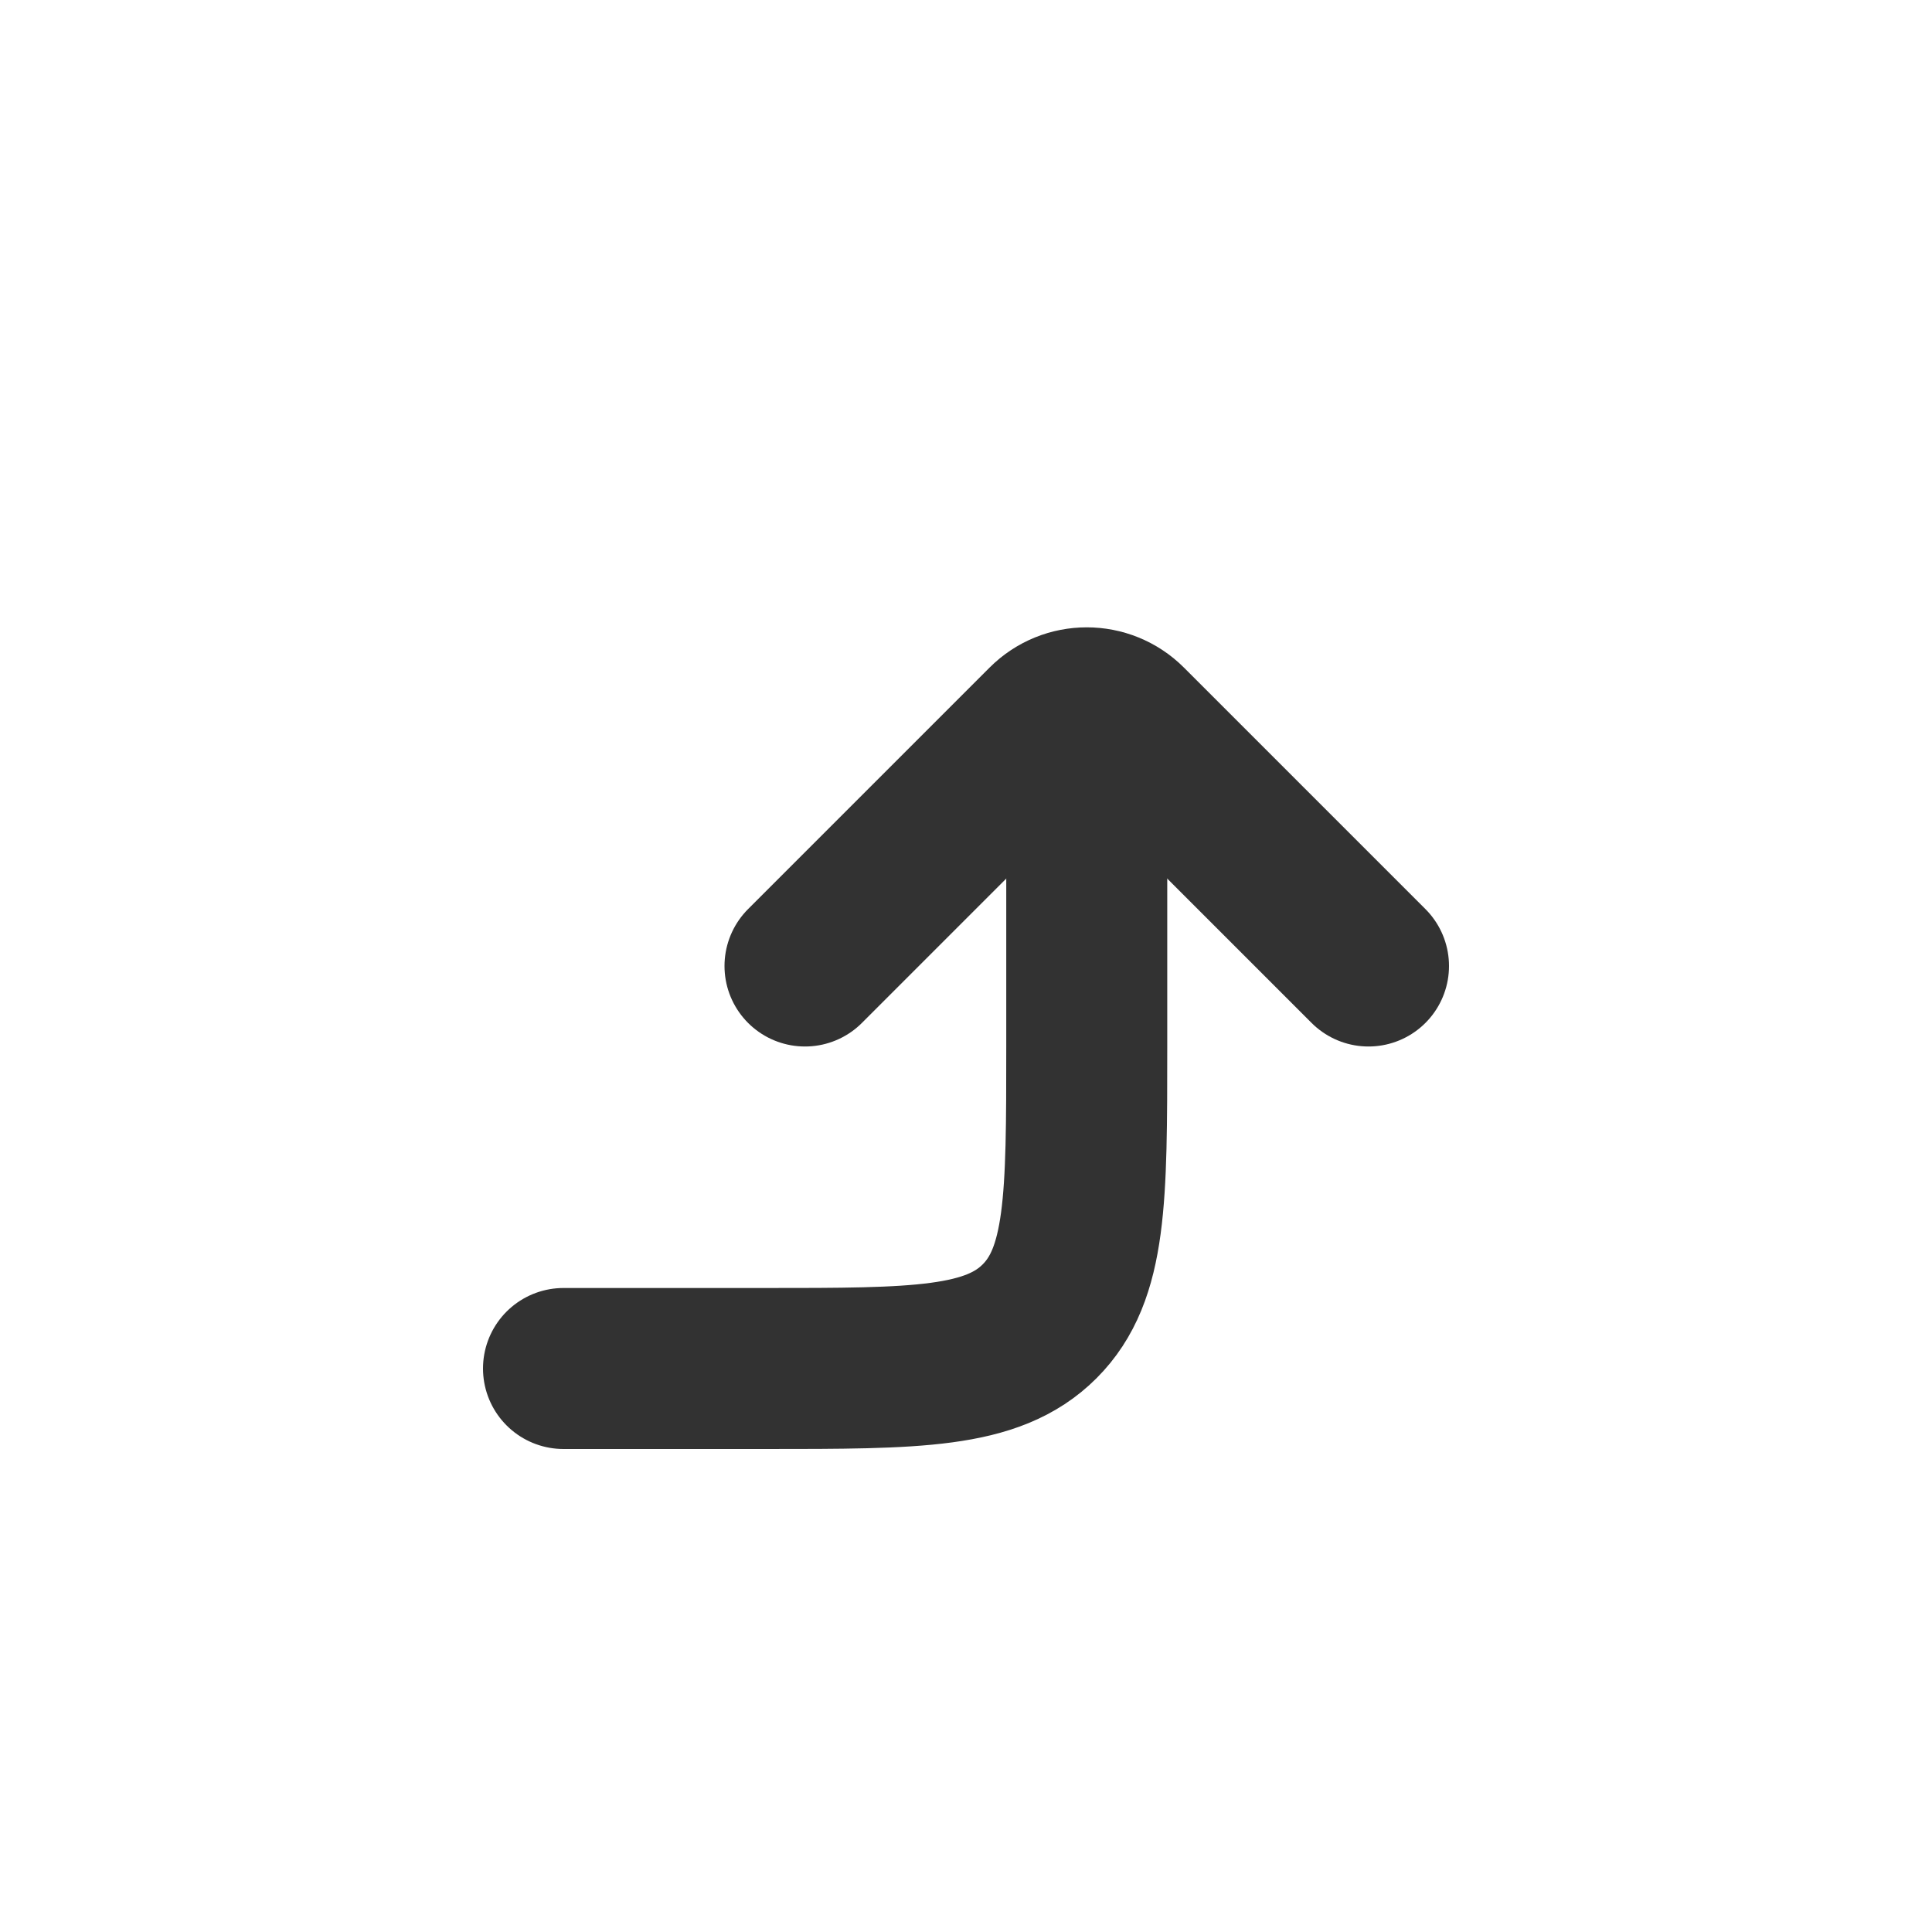
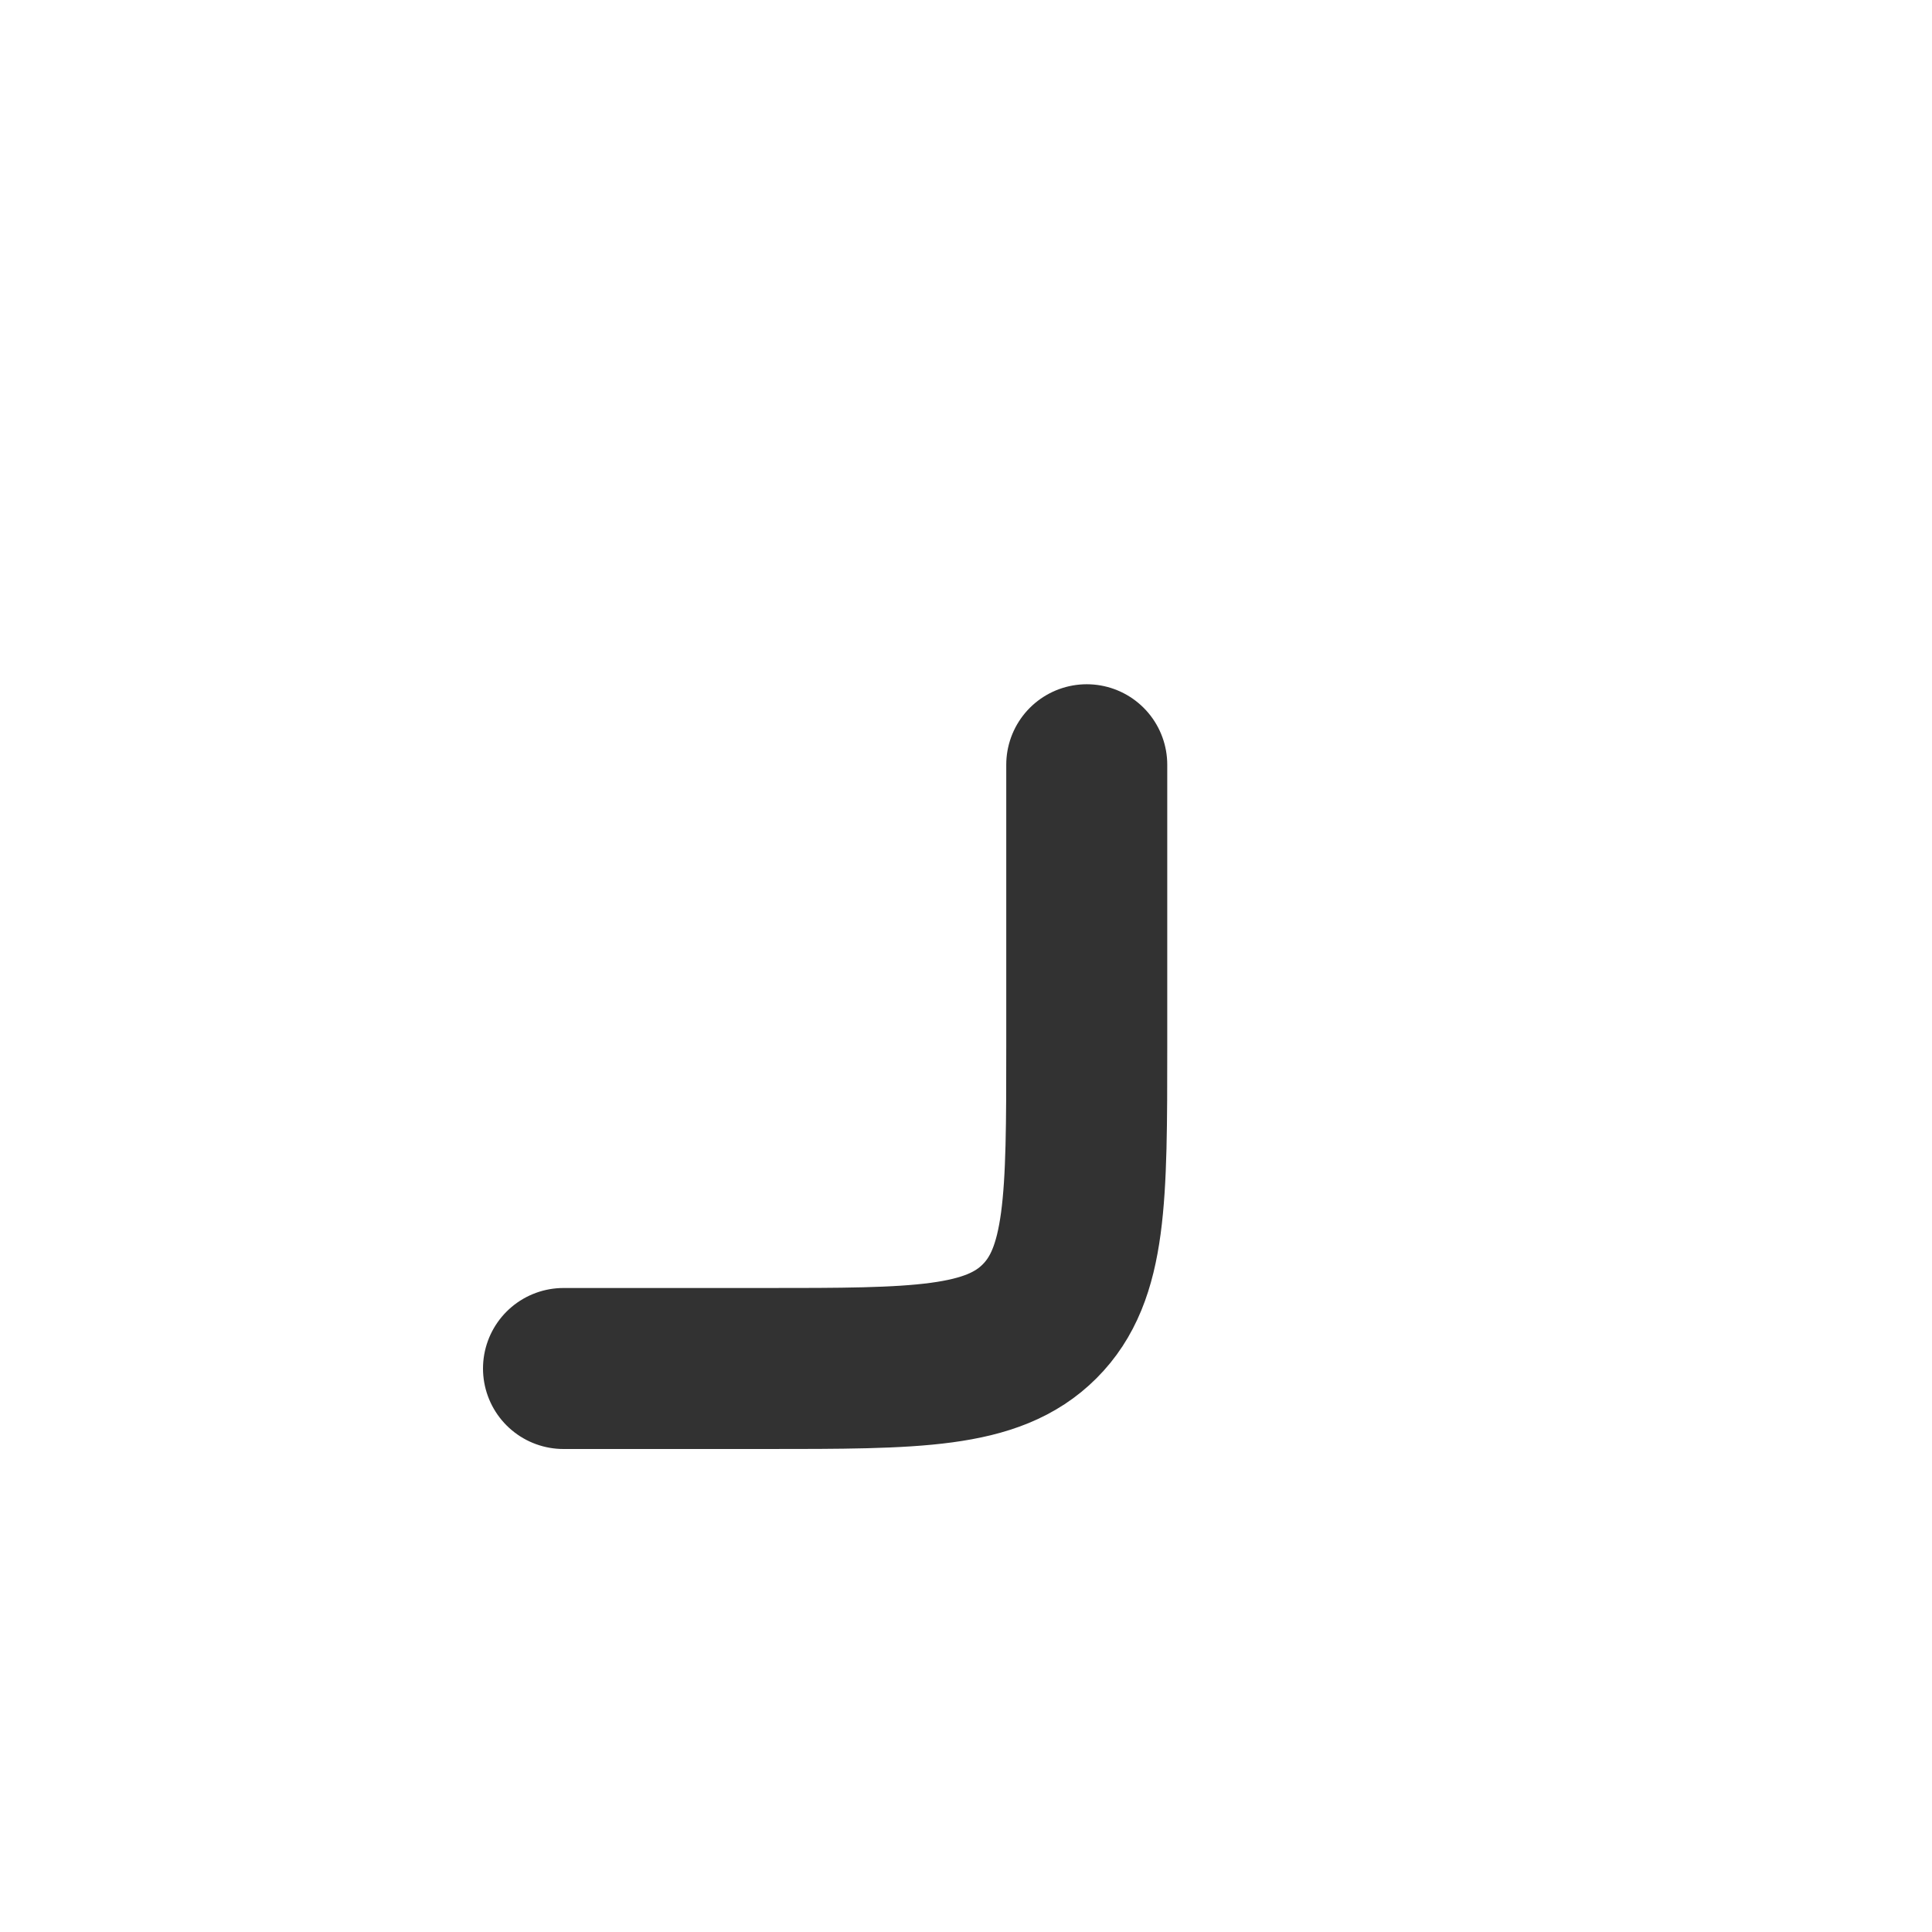
<svg xmlns="http://www.w3.org/2000/svg" width="800px" height="800px" viewBox="0 0 24 24" fill="none">
  <path d="M7 17L9.5 17C11.386 17 12.328 17 12.914 16.414C13.5 15.828 13.5 14.886 13.5 13L13.5 9.5" stroke="#323232" stroke-width="2" stroke-linecap="round" stroke-linejoin="round" />
-   <path d="M17 12L14 9V9C13.724 8.724 13.276 8.724 13 9V9L10 12" stroke="#323232" stroke-width="2" stroke-linecap="round" stroke-linejoin="round" />
</svg>